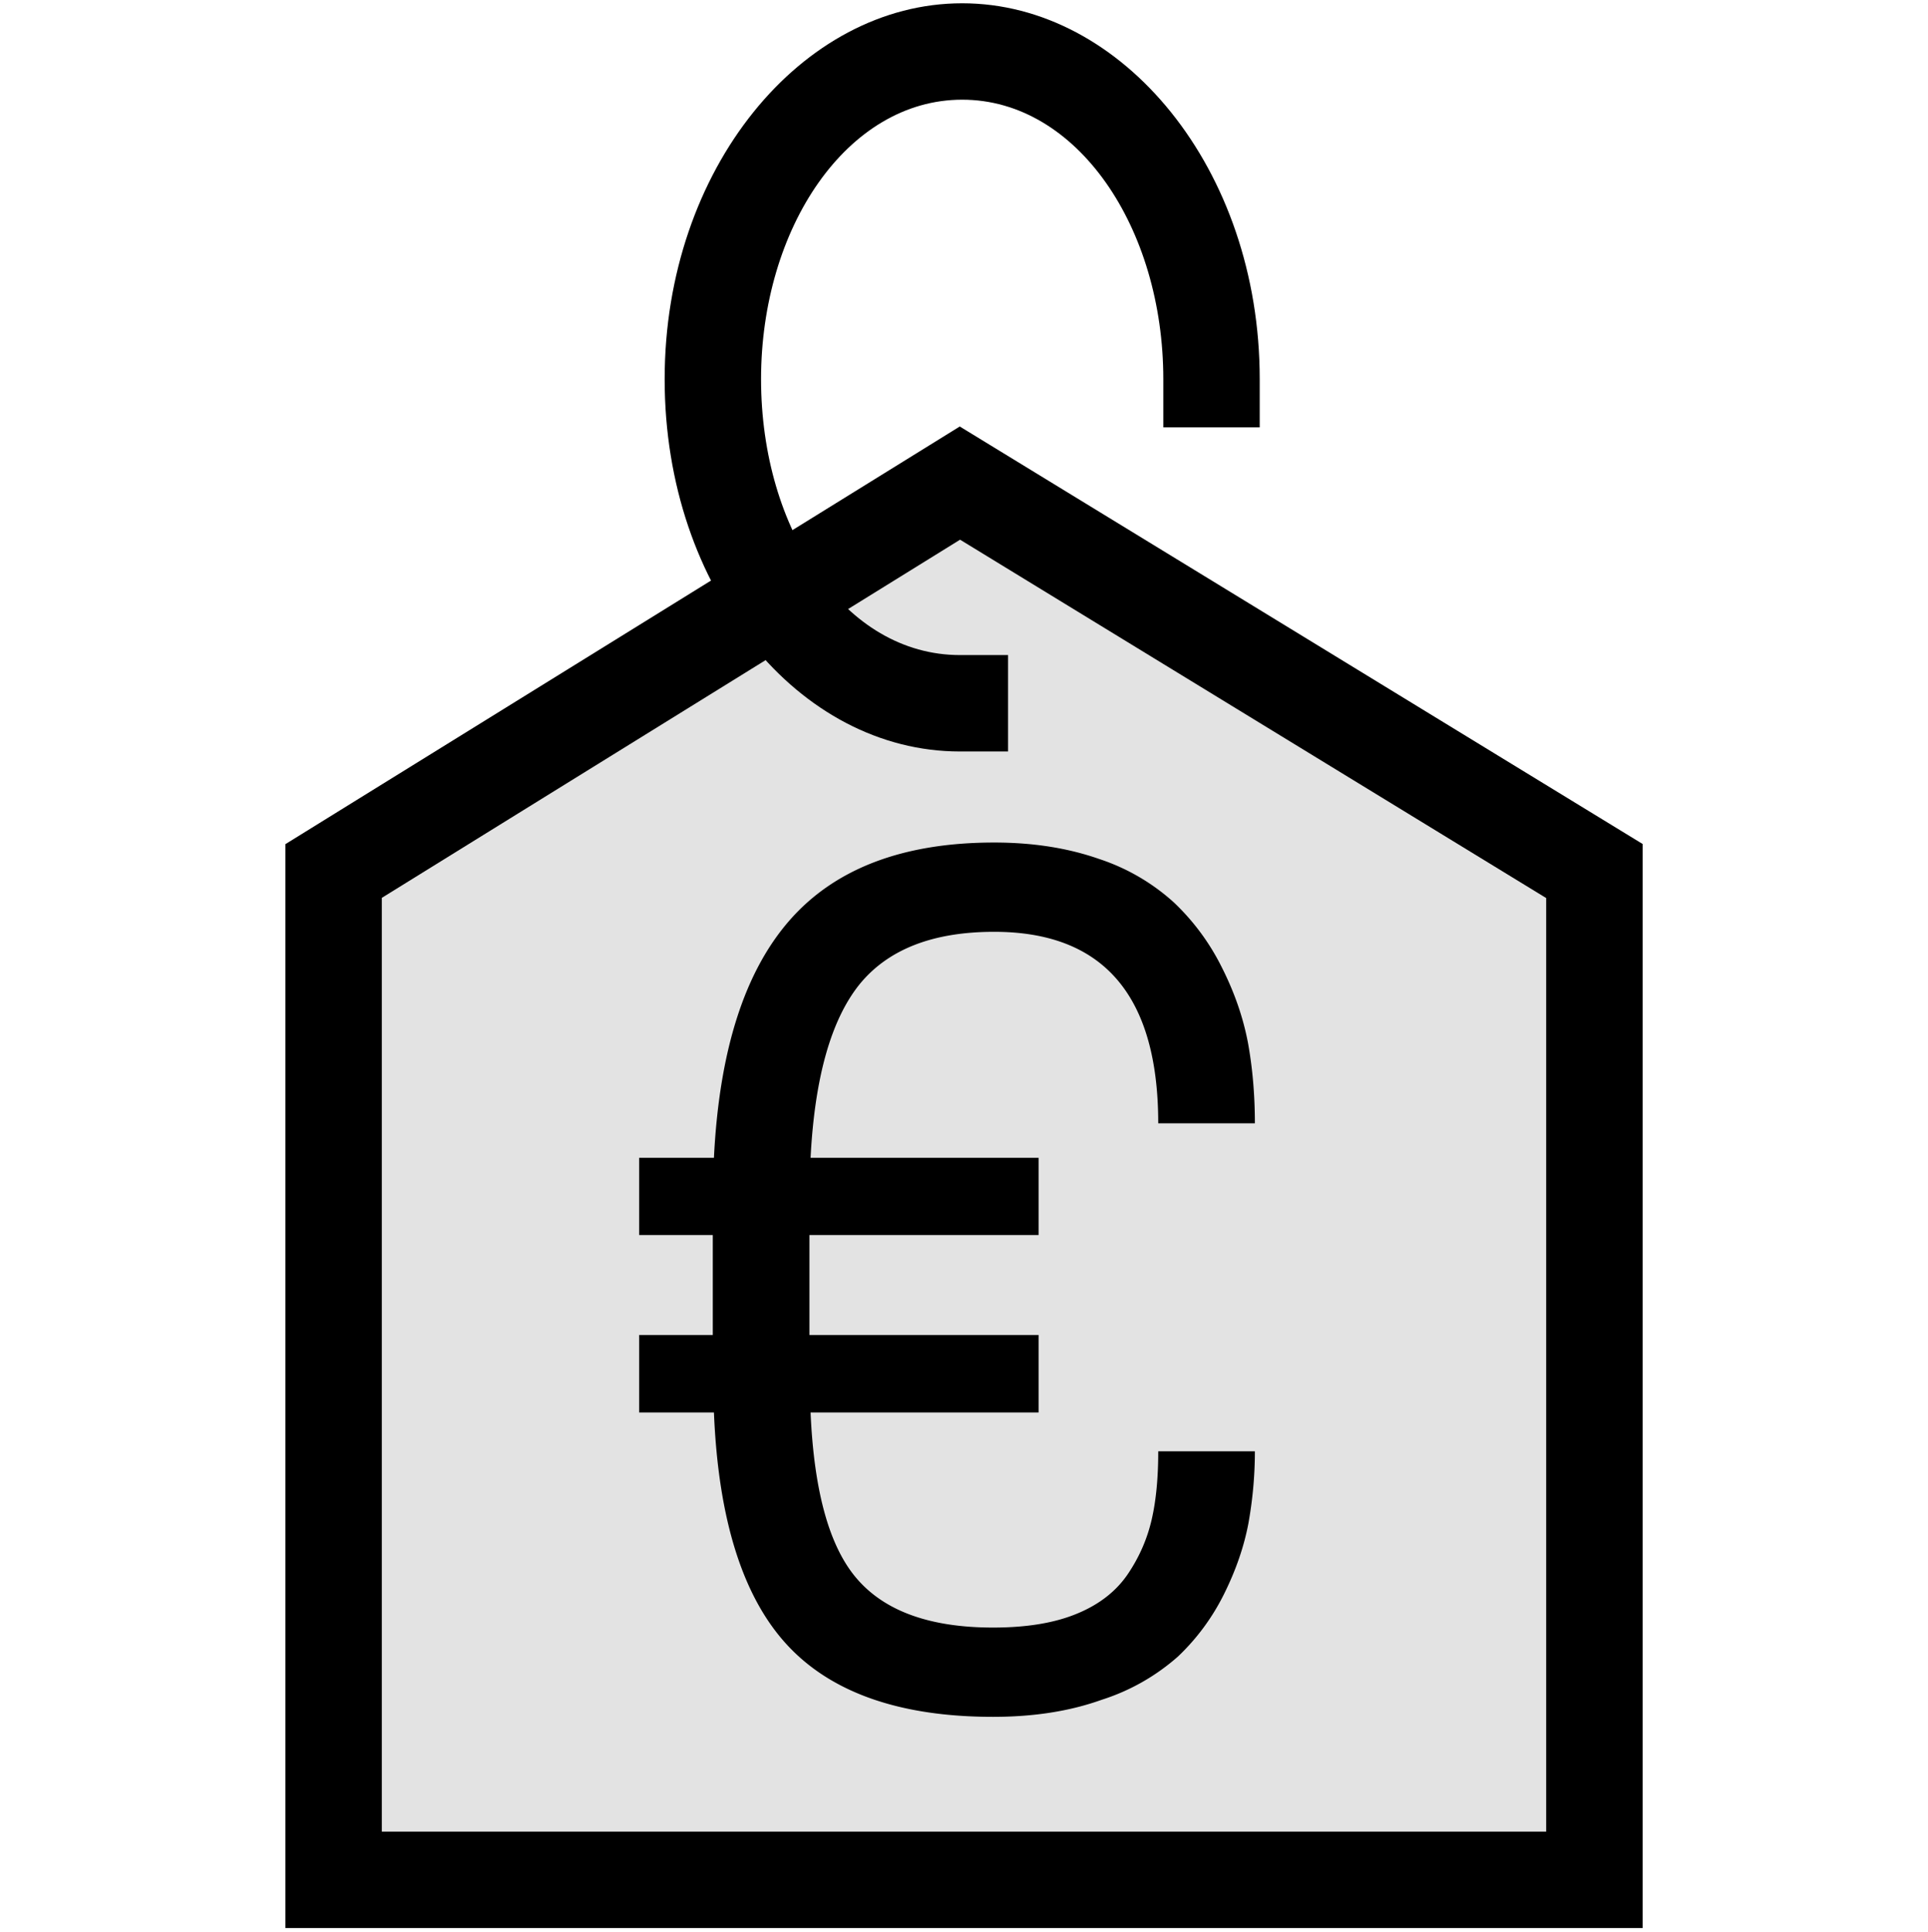
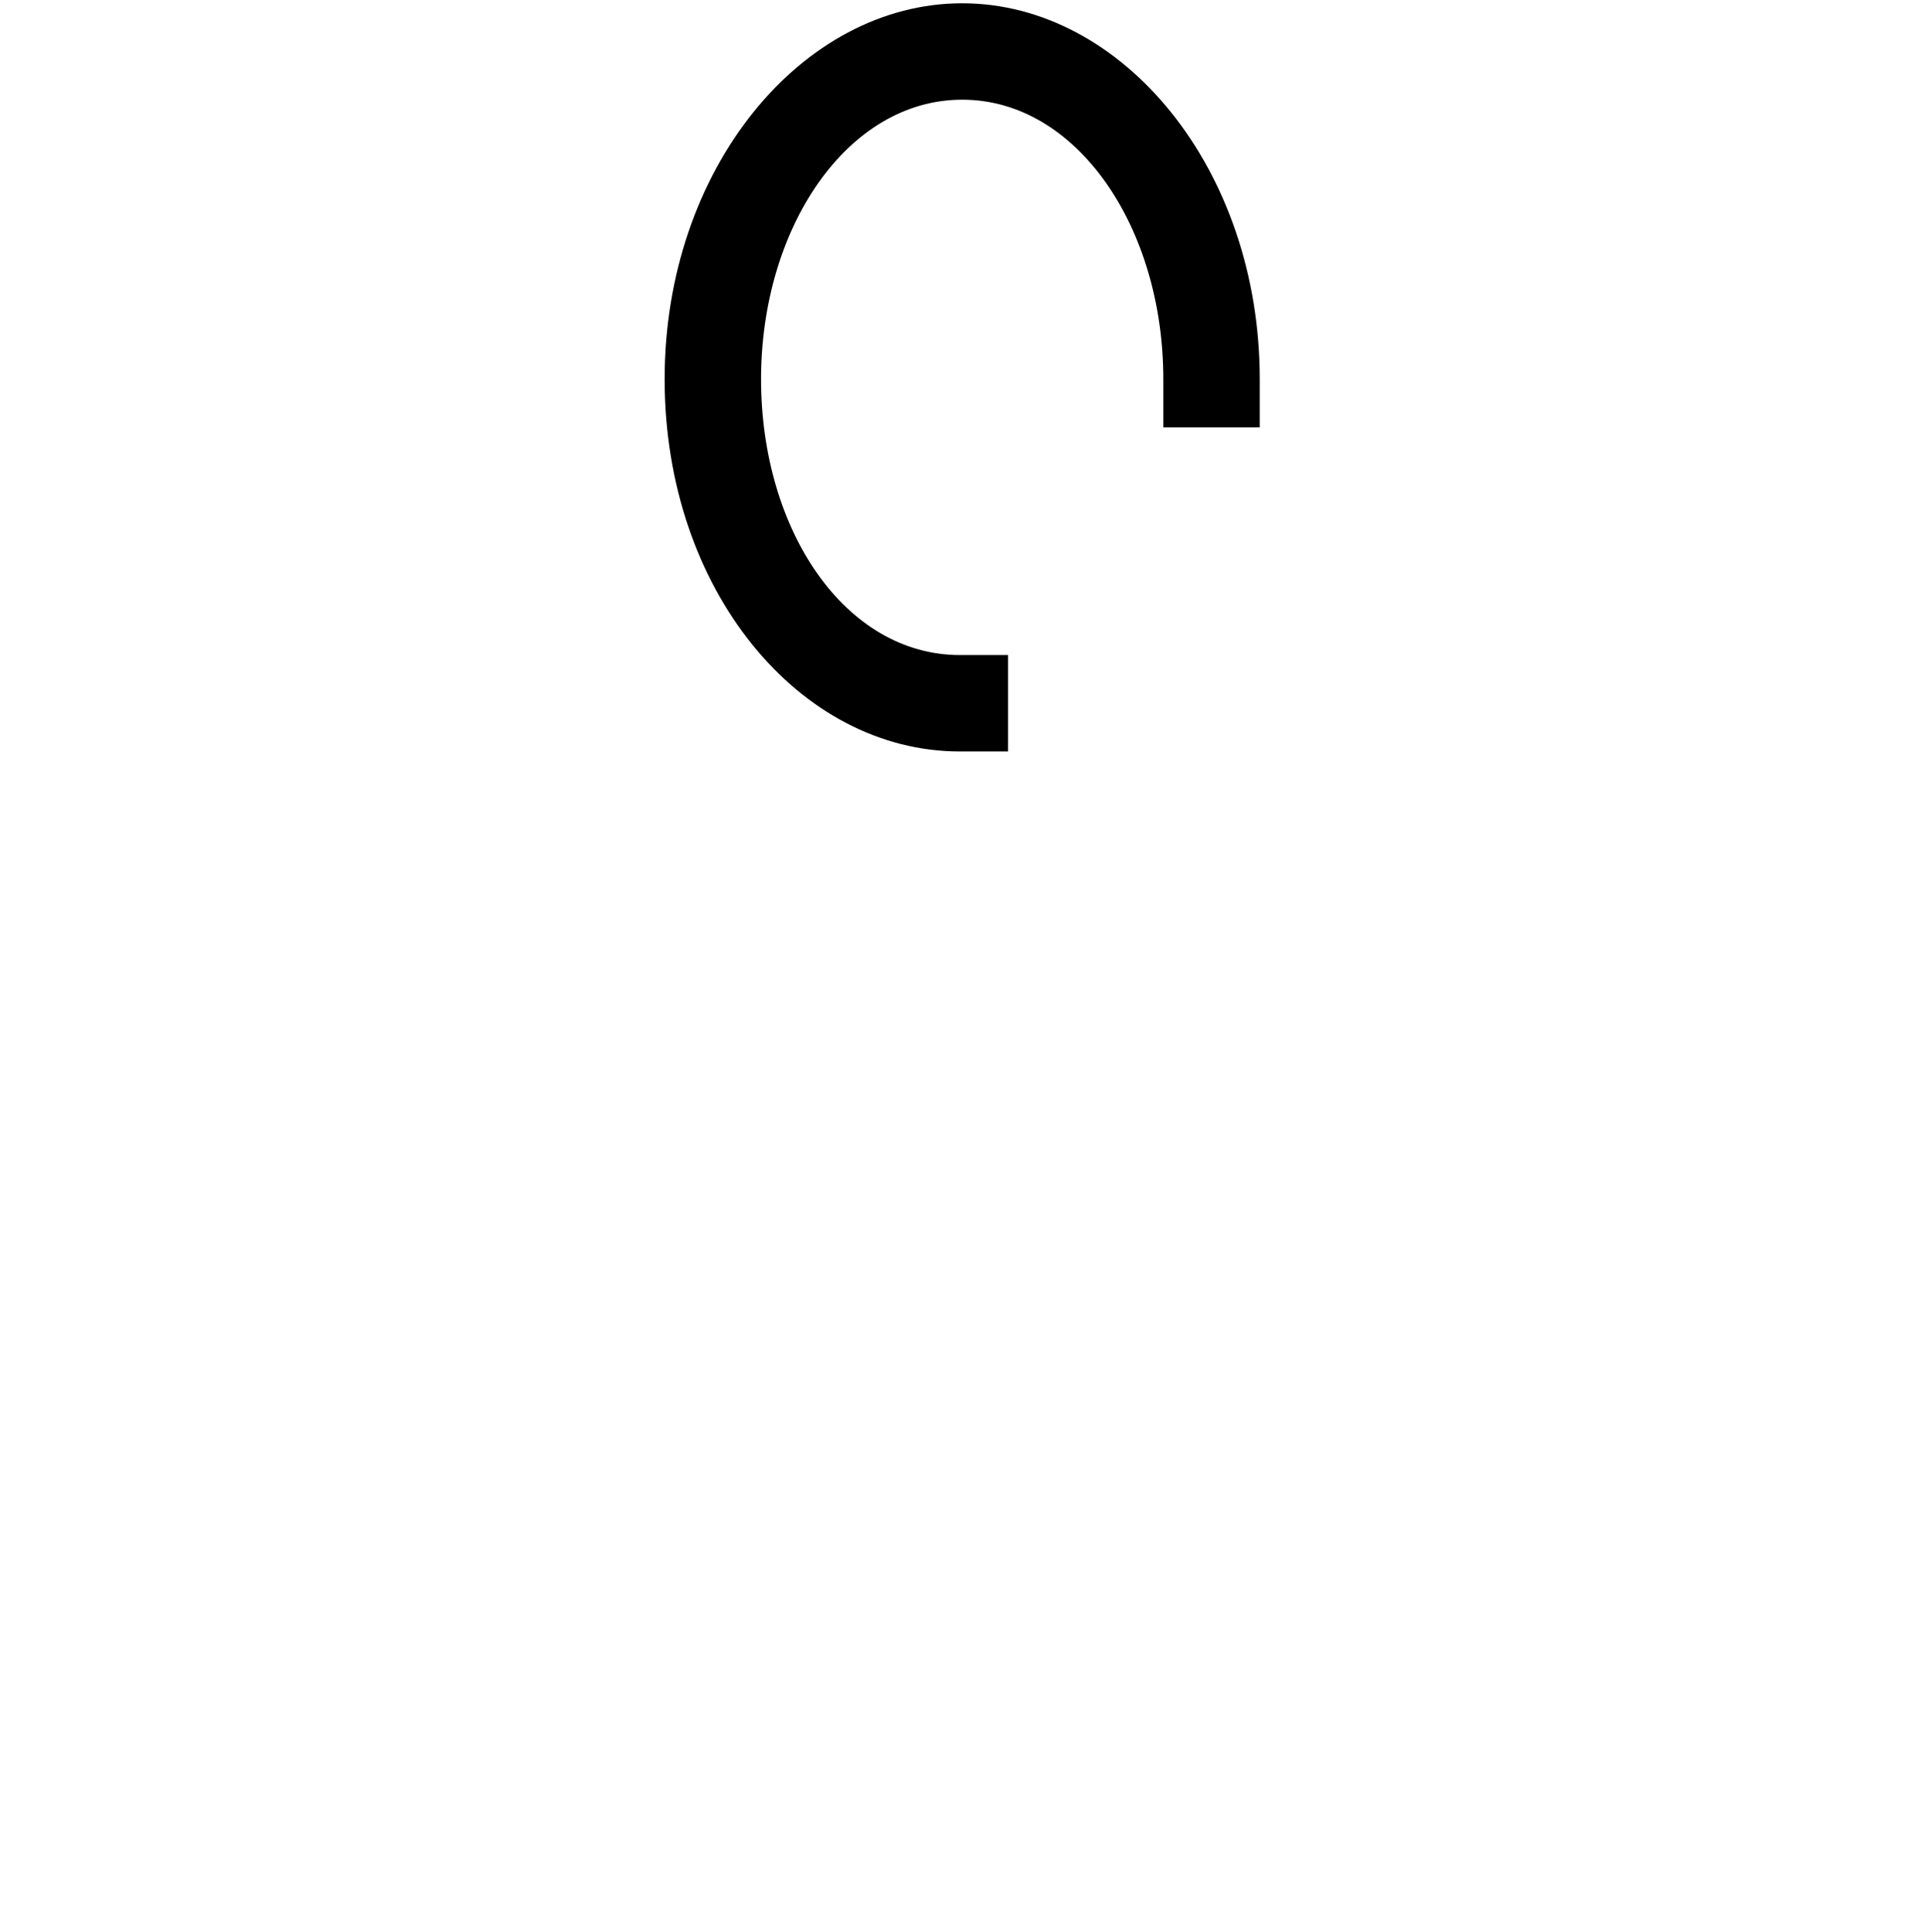
<svg xmlns="http://www.w3.org/2000/svg" viewBox="0 0 500 501" xml:space="preserve" style="fill-rule:evenodd;clip-rule:evenodd;stroke-linejoin:round;stroke-miterlimit:2">
  <path style="fill:none" d="M9.21 12.94h256.51v261.44H9.21z" transform="matrix(1.95 0 0 1.913 -17.96 -24.32)" />
-   <path d="M370.8 126.3 269.25 39.97 169.03 126.3v224.48H370.8V126.3Z" style="fill:#e3e3e3" transform="matrix(1.62 0 0 1.165 -187.37 78.7)" />
-   <path d="M425.98 499.98H74.02V218.9L248.9 110.6l177.09 108.26v281.12Zm-25-267.1-152-92.93-149.96 92.88v242.15h301.96v-242.1Z" />
-   <path d="M93.81 84.87c0 1.07-.1 2.11-.28 3.11-.19 1-.54 2.02-1.06 3.06a9.6 9.6 0 0 1-2 2.7 9.23 9.23 0 0 1-3.31 1.87c-1.4.5-2.97.74-4.73.74-4.03 0-7.02-1.04-8.94-3.1-1.93-2.07-3-5.42-3.19-10.06h-3.25v-3.35h3.2v-4.32h-3.2v-3.34h3.25c.23-4.63 1.33-8.05 3.3-10.28 1.97-2.23 4.93-3.35 8.88-3.35 1.7 0 3.21.24 4.56.71a9.06 9.06 0 0 1 3.25 1.88 9.97 9.97 0 0 1 2.08 2.8c.55 1.08.93 2.17 1.14 3.27.2 1.1.3 2.26.3 3.48h-4.2c0-5.52-2.38-8.28-7.13-8.28-2.67 0-4.62.76-5.86 2.28-1.23 1.53-1.94 4.02-2.12 7.49h9.91v3.34h-9.96v4.32h9.96v3.35H74.5c.15 3.45.83 5.86 2.05 7.23 1.22 1.38 3.18 2.07 5.88 2.07 1.47 0 2.69-.2 3.67-.61.97-.4 1.7-.98 2.2-1.72.5-.74.84-1.53 1.03-2.36.19-.83.28-1.8.28-2.93h4.2Z" style="fill-rule:nonzero" transform="matrix(5.967 0 0 5.998 -234.33 -132.7)" />
  <path d="M248.93 169.87h12.5v25h-12.5c-41.61 0-76.56-41.87-76.56-96.55 0-54.6 35.61-97.47 77.16-97.47s77.16 42.87 77.16 97.47v12.5h-25v-12.5c0-39.21-22.31-72.47-52.16-72.47-29.84 0-52.16 33.26-52.16 72.47 0 39.14 21.78 71.55 51.56 71.55Z" />
</svg>